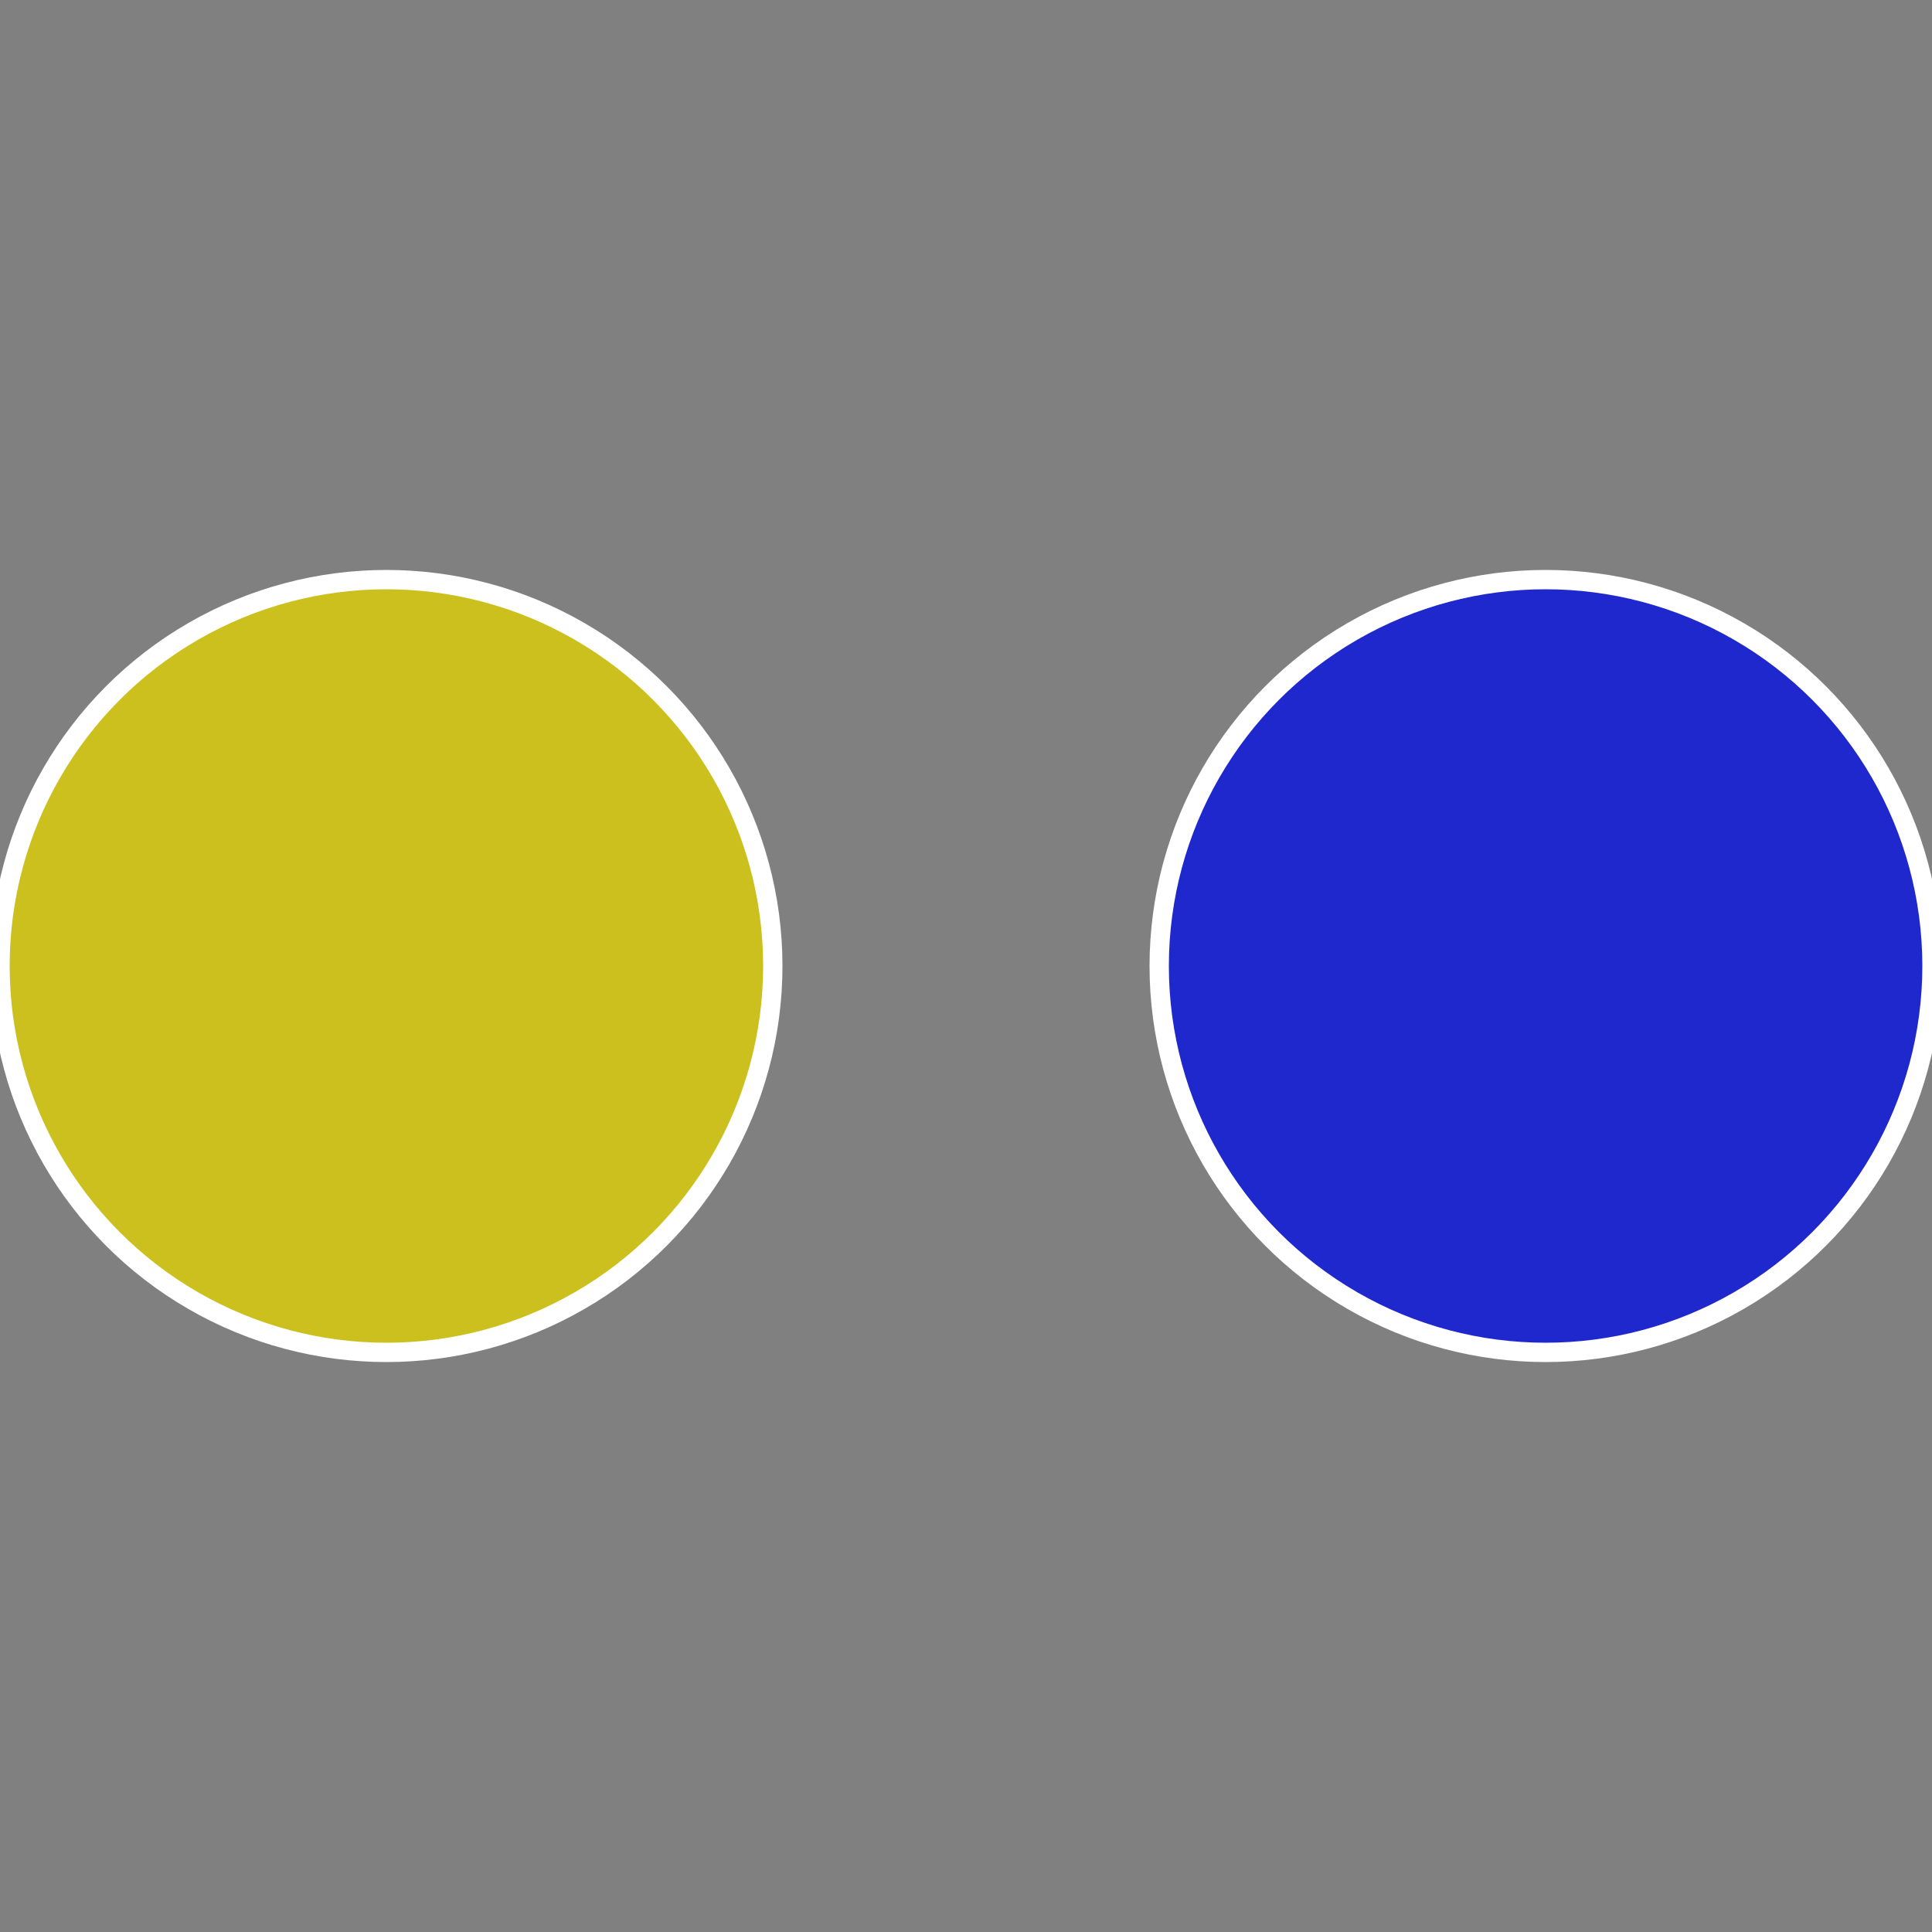
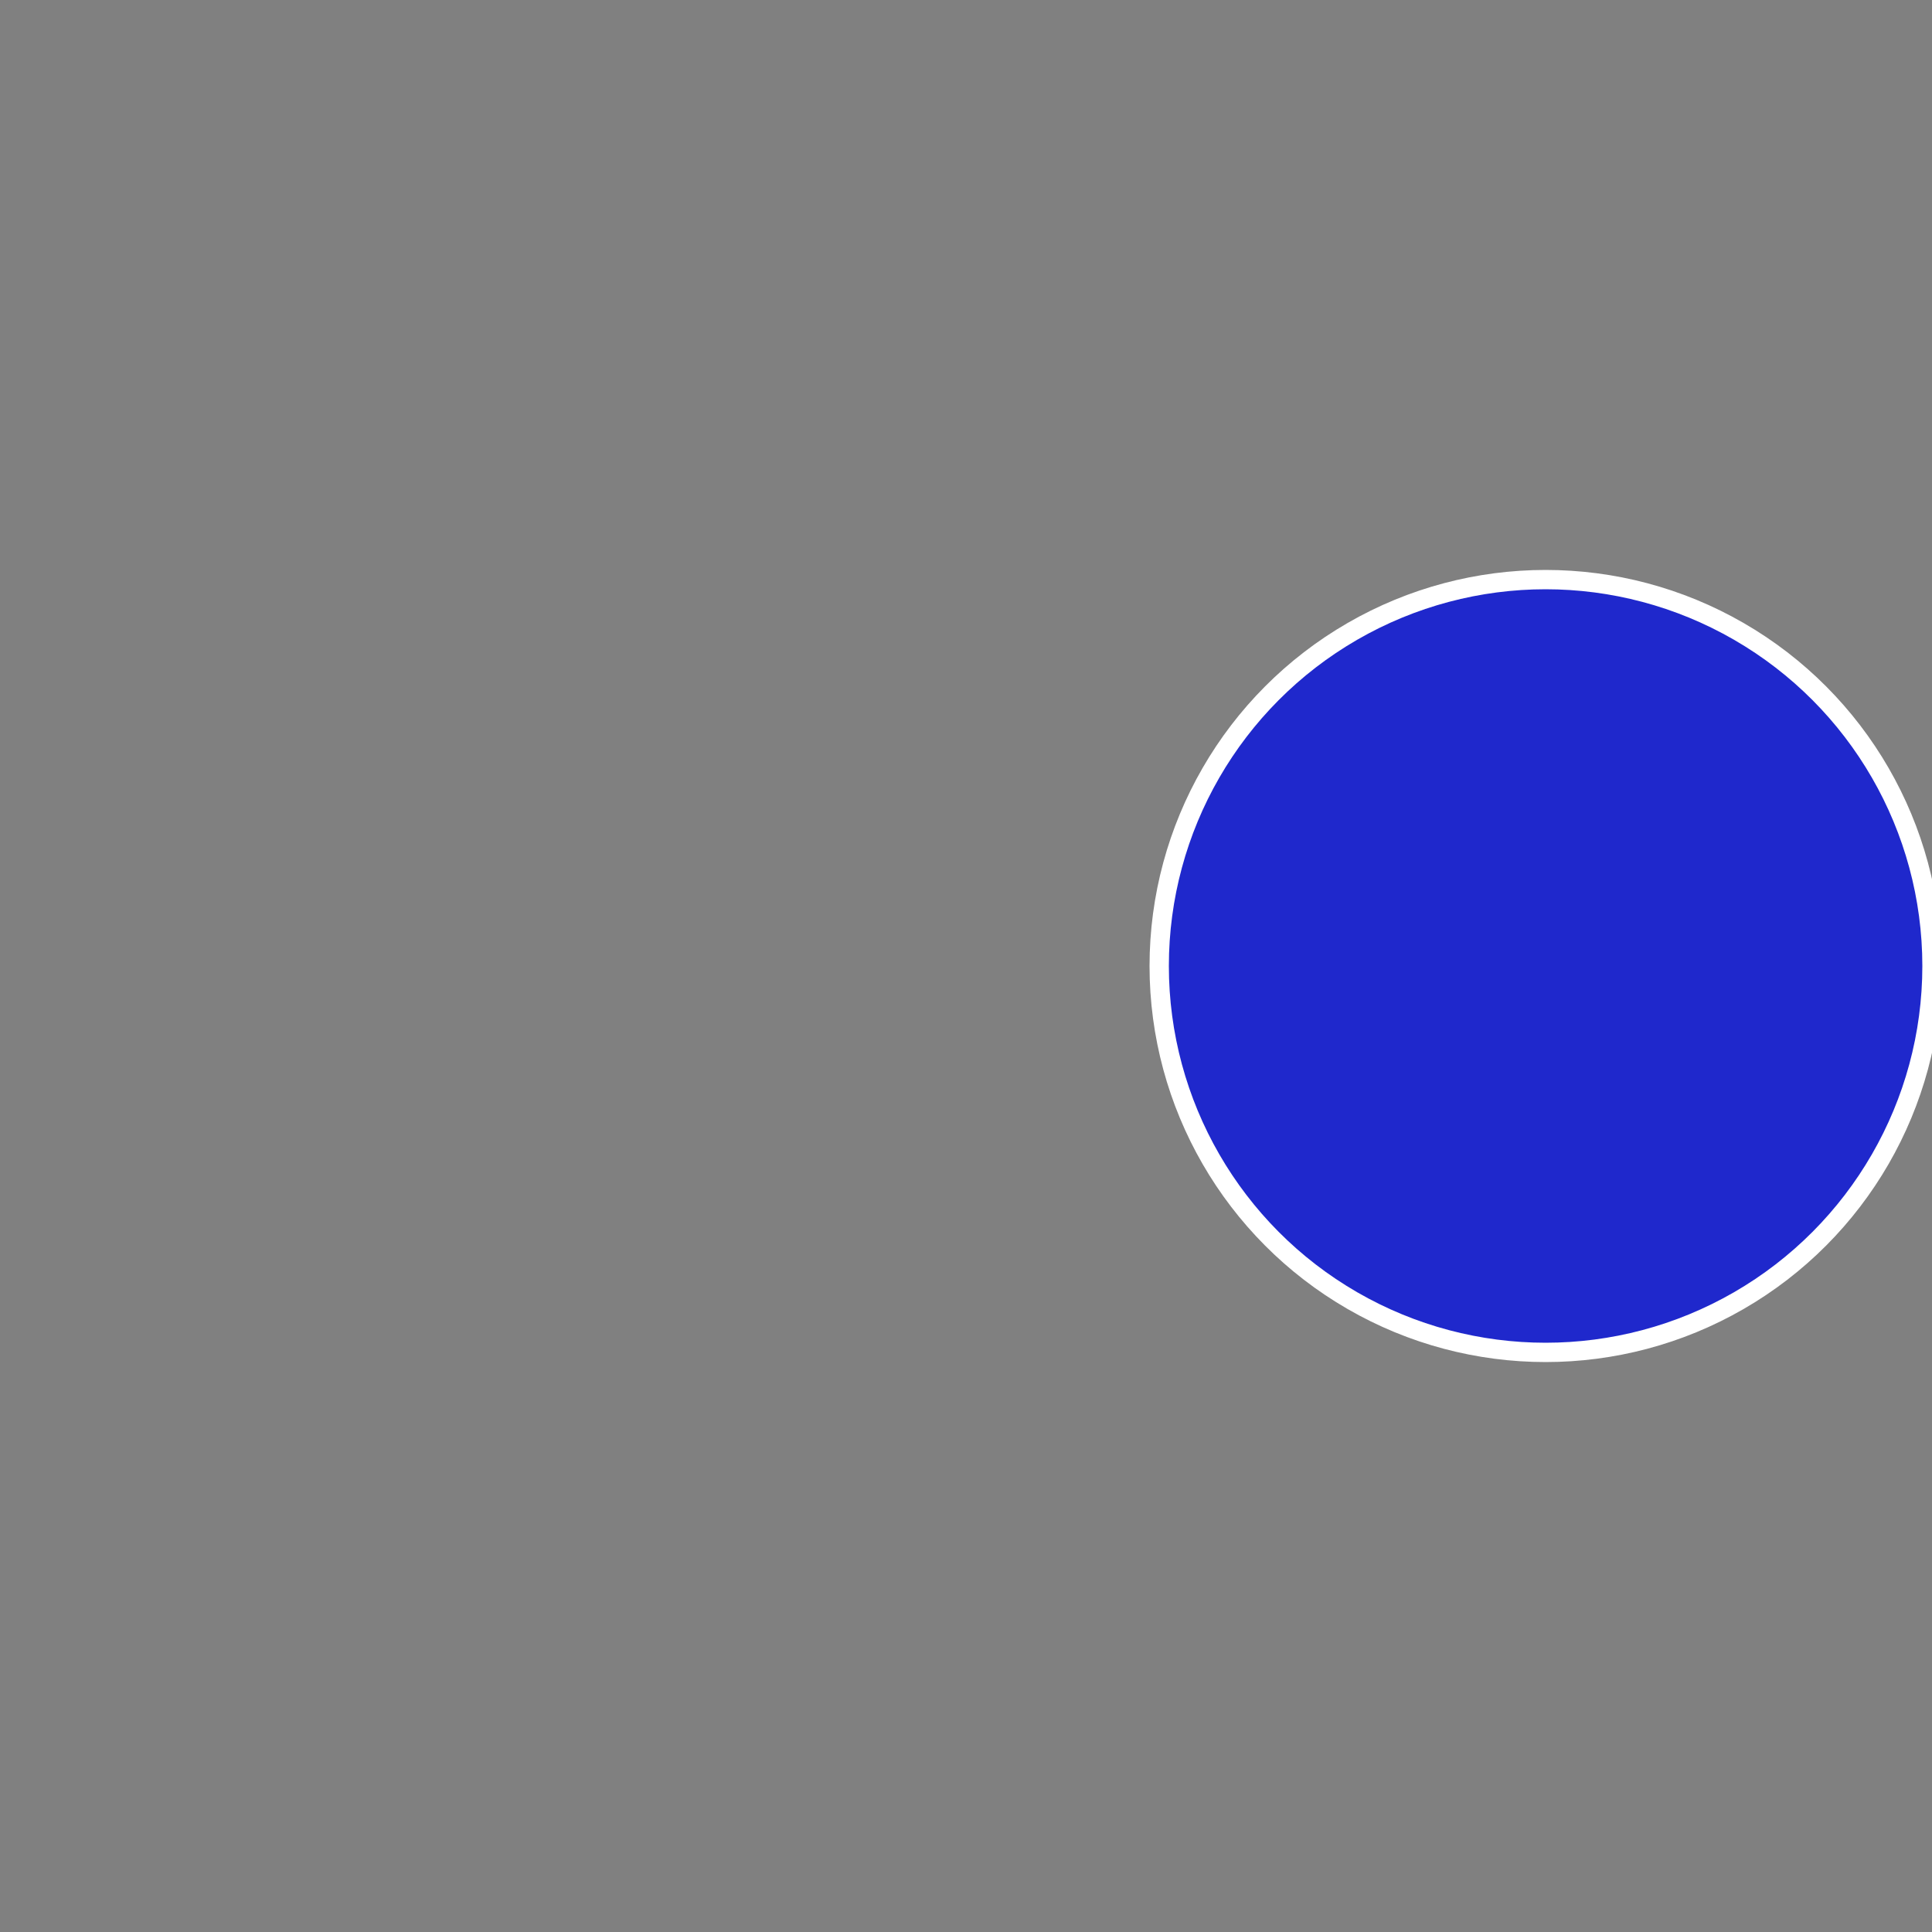
<svg xmlns="http://www.w3.org/2000/svg" width="500" height="500" viewBox="-1 -1 2 2">
  <rect x="-1" y="-1" width="2" height="2" fill="#808080" stroke="none" />
  <circle cx="0.6" cy="0" r="0.4" fill="#1f28cc" stroke="#fff" stroke-width="1%" />
-   <circle cx="-0.6" cy="7.3478807948841E-17" r="0.4" fill="#ccc01f" stroke="#fff" stroke-width="1%" />
</svg>